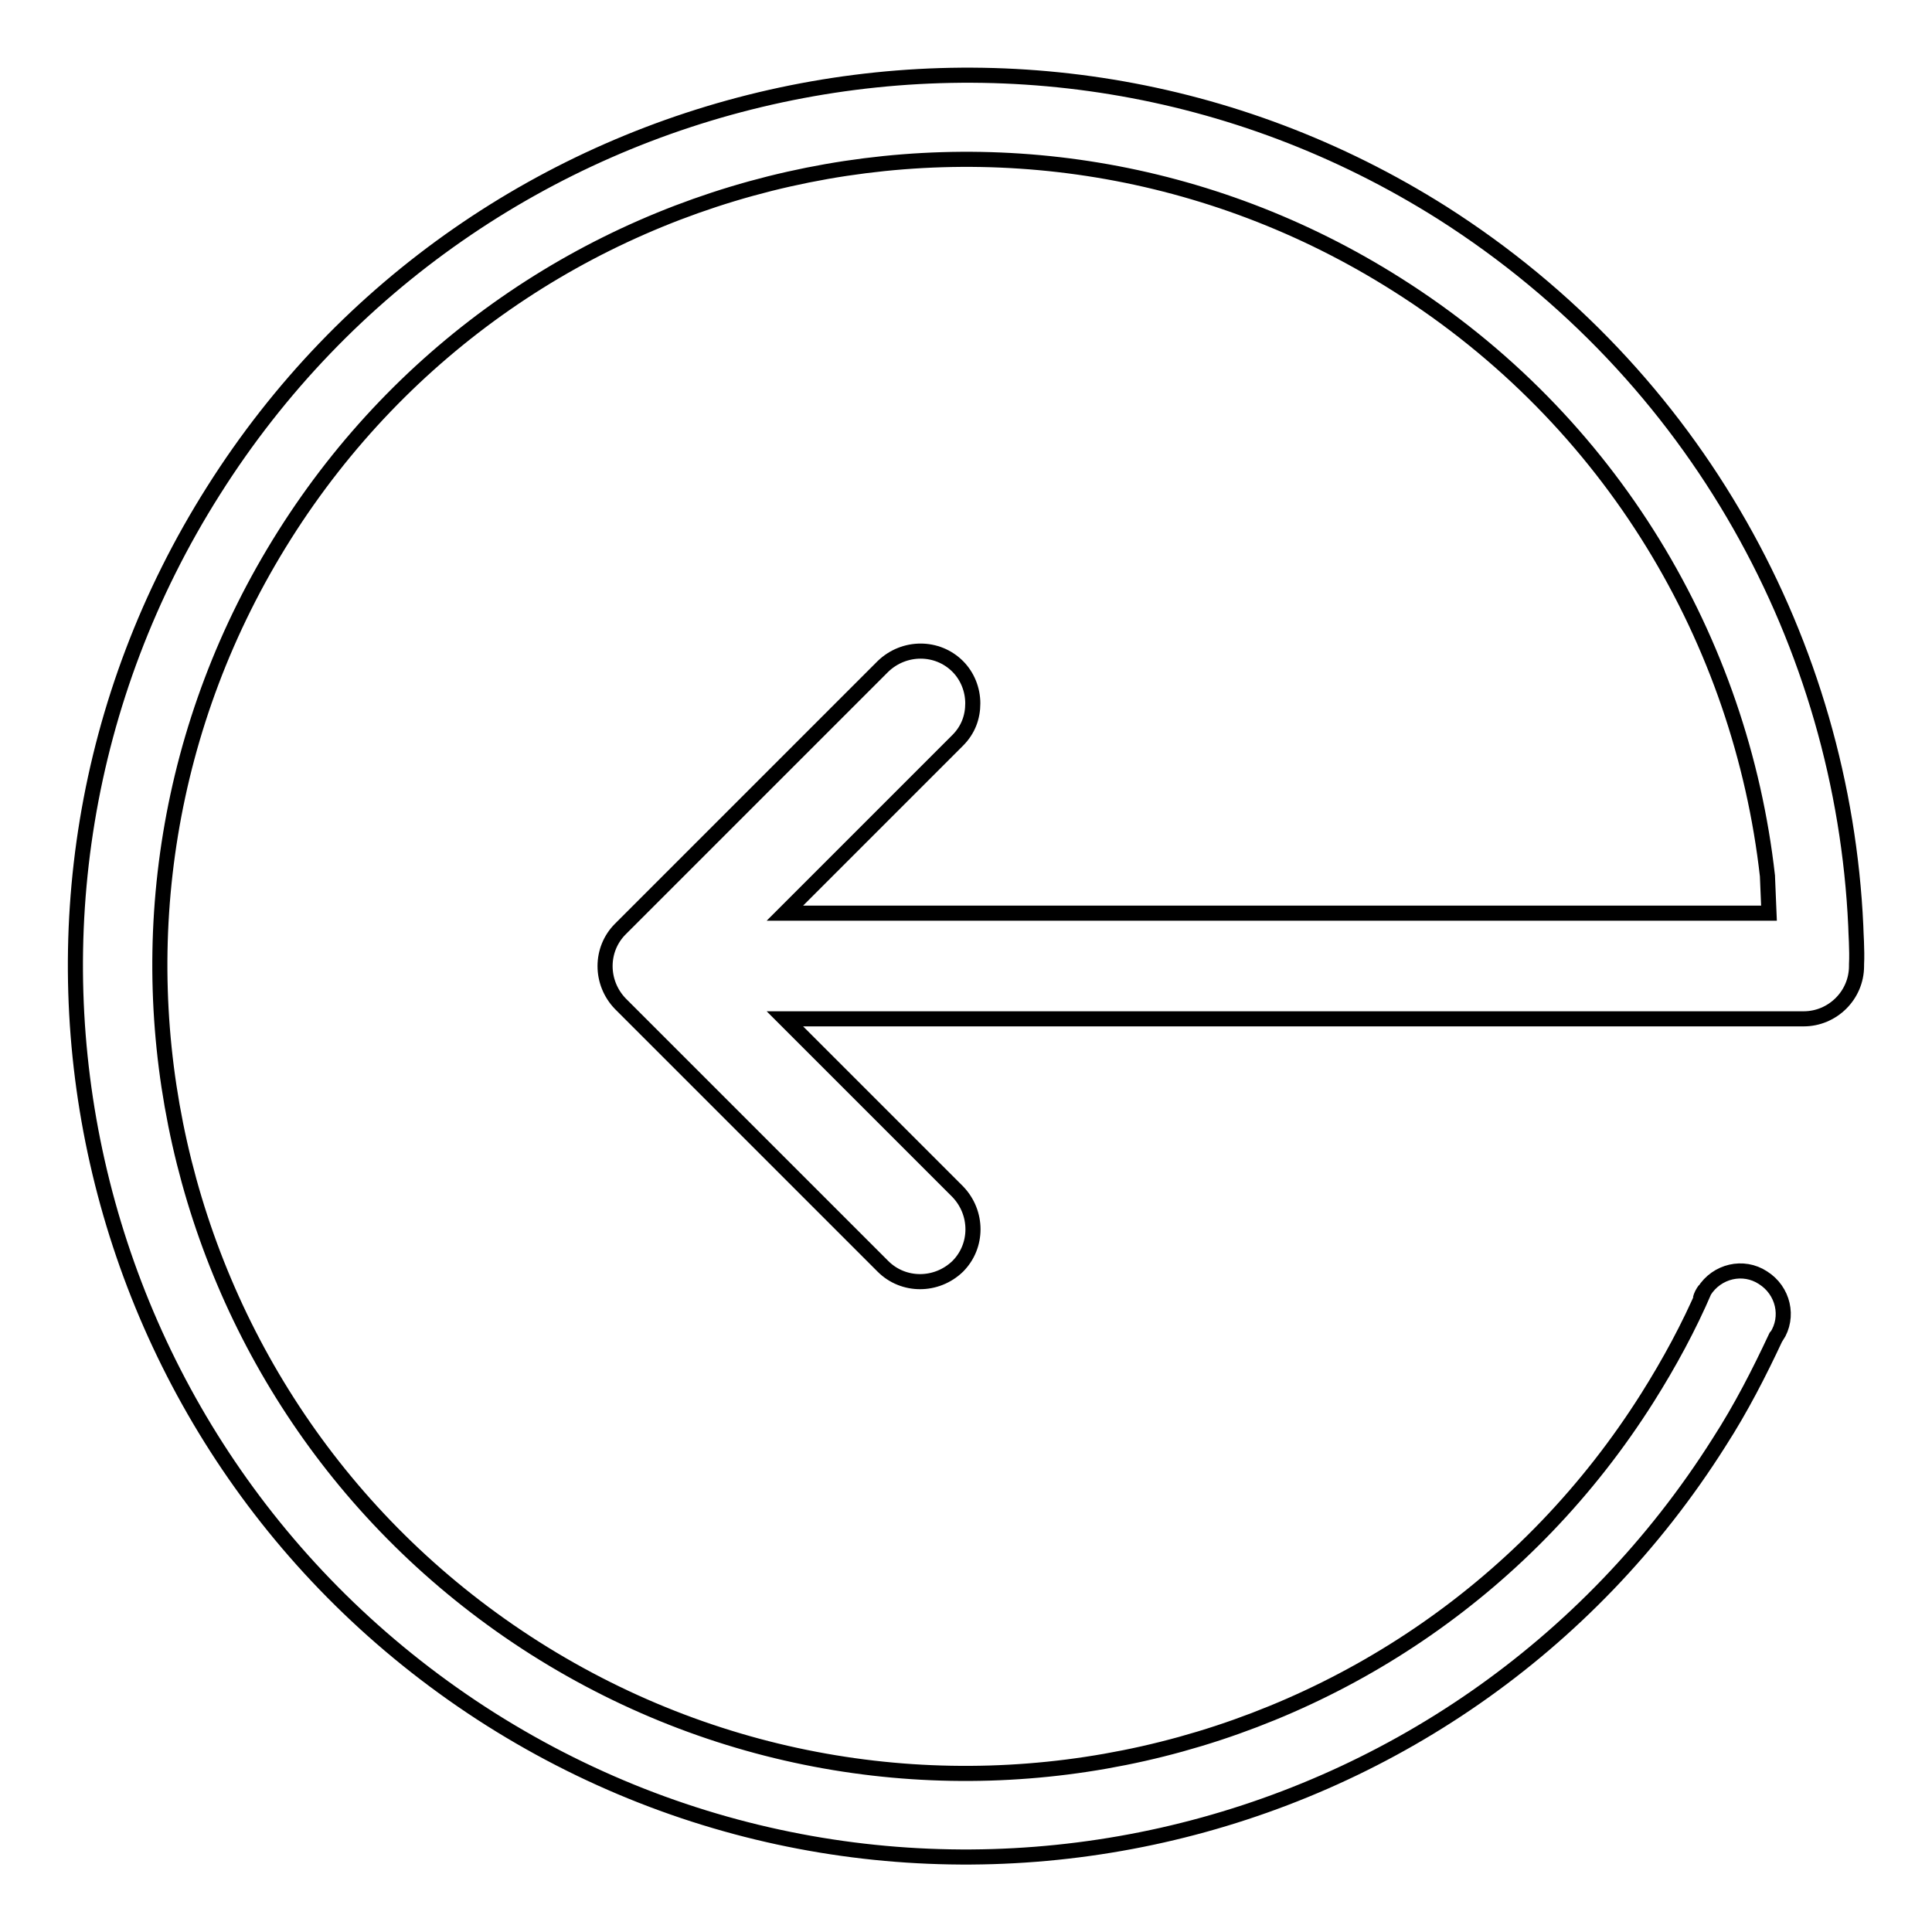
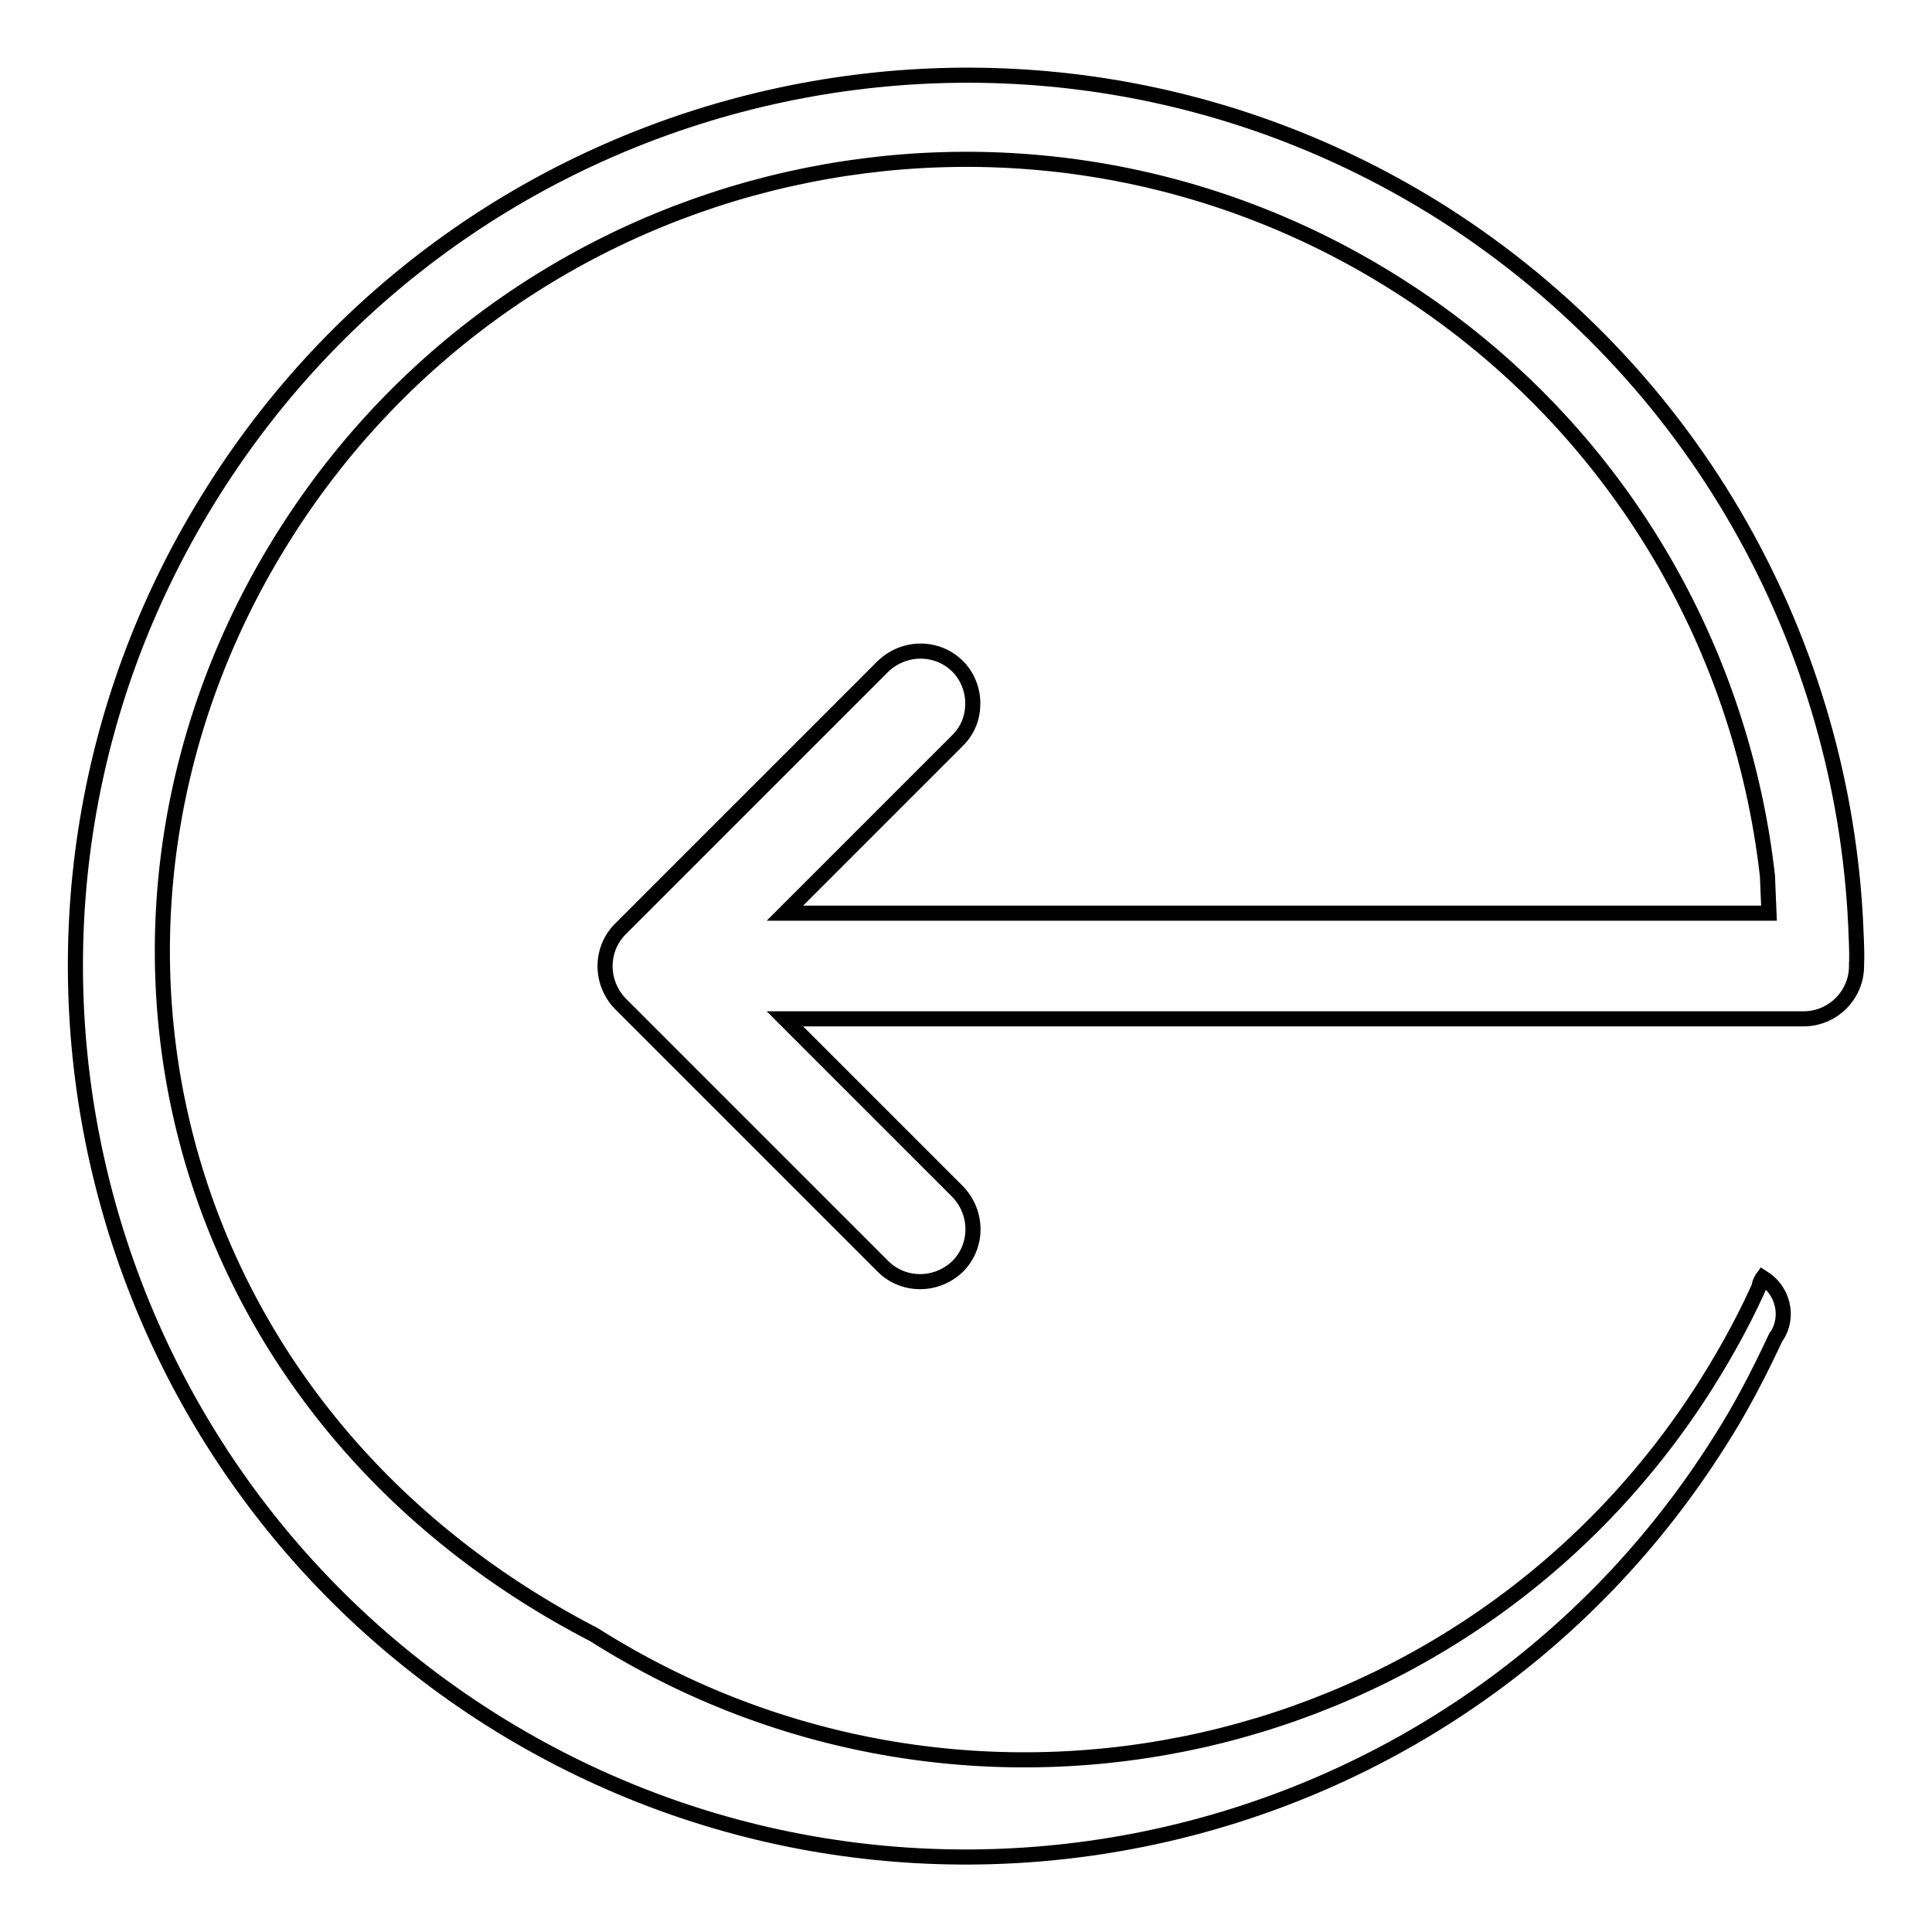
<svg xmlns="http://www.w3.org/2000/svg" version="1.1" x="0px" y="0px" viewBox="0 0 256 256" enable-background="new 0 0 256 256" xml:space="preserve">
  <g>
-     <path stroke-width="2" fill-opacity="0" stroke="#000000" d="M245.9,122.7c-1.7-37.2-21-73-54.8-94.5C136-6.6,63.1,9.9,28.3,65C-6.6,120.1,9.9,192.9,65,227.8 c55.1,34.8,128,18.4,162.8-36.7c2.9-4.5,5.3-9.2,7.5-13.9c0-0.1,0.1-0.1,0.1-0.1c1.7-2.6,0.9-6.1-1.8-7.8c-2.6-1.7-6.1-0.9-7.8,1.8 c-0.2,0.3-0.4,0.7-0.5,1c0.1-0.4,0.3-0.8,0.6-1.2c-2.1,4.9-4.7,9.7-7.6,14.3c-31.5,49.9-97.5,64.8-147.4,33.2 C21.1,186.8,6.2,120.8,37.7,70.9c31.5-49.9,97.5-64.8,147.4-33.2c28.5,18,45.6,47.3,49.1,78.4l0,0.1l0.2,4.8H104l22.9-22.9 c1.4-1.4,2-3.1,2-4.9c0-1.8-0.7-3.6-2-4.9c-2.7-2.7-7.1-2.7-9.9,0l-34.8,34.8c-2.7,2.7-2.7,7.1,0,9.9l34.8,34.8 c2.7,2.7,7.1,2.7,9.9,0c2.7-2.7,2.7-7.1,0-9.9L104,135h135c3.8,0,7-3.1,7-7c0-0.1,0-0.2,0-0.2C246.1,125.9,245.9,123.4,245.9,122.7 z" />
+     <path stroke-width="2" fill-opacity="0" stroke="#000000" d="M245.9,122.7c-1.7-37.2-21-73-54.8-94.5C136-6.6,63.1,9.9,28.3,65C-6.6,120.1,9.9,192.9,65,227.8 c55.1,34.8,128,18.4,162.8-36.7c2.9-4.5,5.3-9.2,7.5-13.9c0-0.1,0.1-0.1,0.1-0.1c1.7-2.6,0.9-6.1-1.8-7.8c-0.2,0.3-0.4,0.7-0.5,1c0.1-0.4,0.3-0.8,0.6-1.2c-2.1,4.9-4.7,9.7-7.6,14.3c-31.5,49.9-97.5,64.8-147.4,33.2 C21.1,186.8,6.2,120.8,37.7,70.9c31.5-49.9,97.5-64.8,147.4-33.2c28.5,18,45.6,47.3,49.1,78.4l0,0.1l0.2,4.8H104l22.9-22.9 c1.4-1.4,2-3.1,2-4.9c0-1.8-0.7-3.6-2-4.9c-2.7-2.7-7.1-2.7-9.9,0l-34.8,34.8c-2.7,2.7-2.7,7.1,0,9.9l34.8,34.8 c2.7,2.7,7.1,2.7,9.9,0c2.7-2.7,2.7-7.1,0-9.9L104,135h135c3.8,0,7-3.1,7-7c0-0.1,0-0.2,0-0.2C246.1,125.9,245.9,123.4,245.9,122.7 z" />
  </g>
</svg>